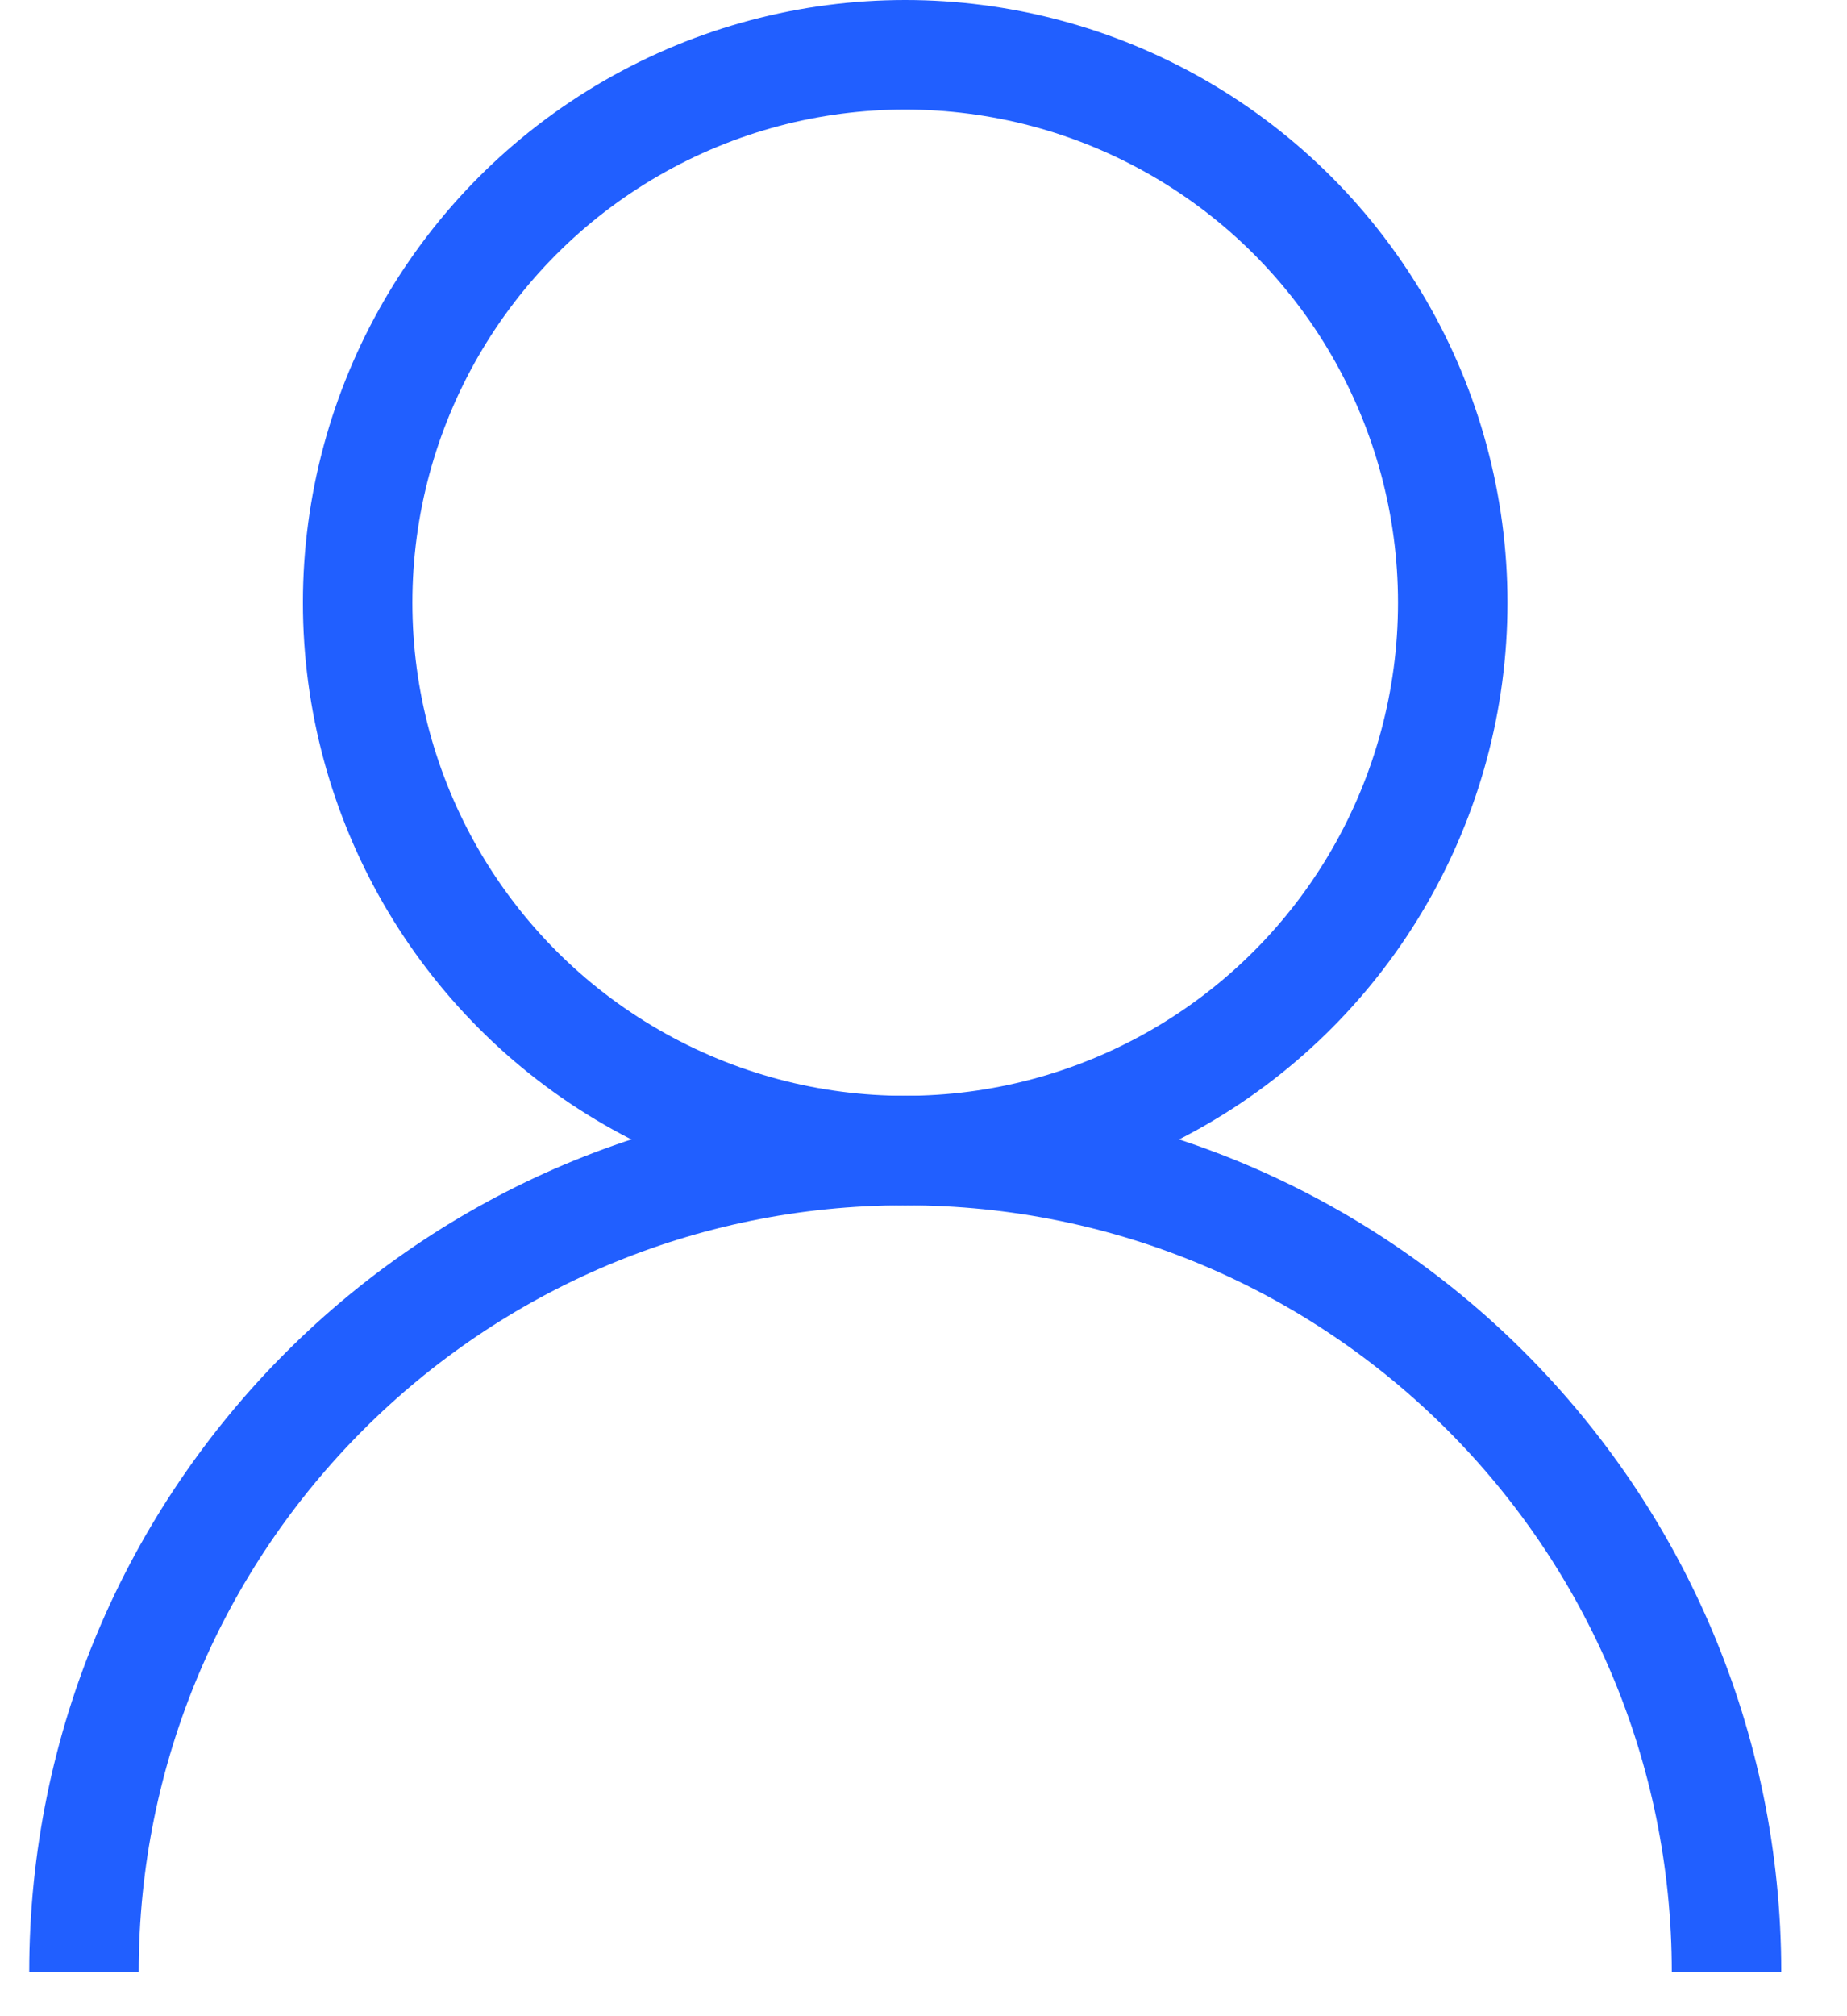
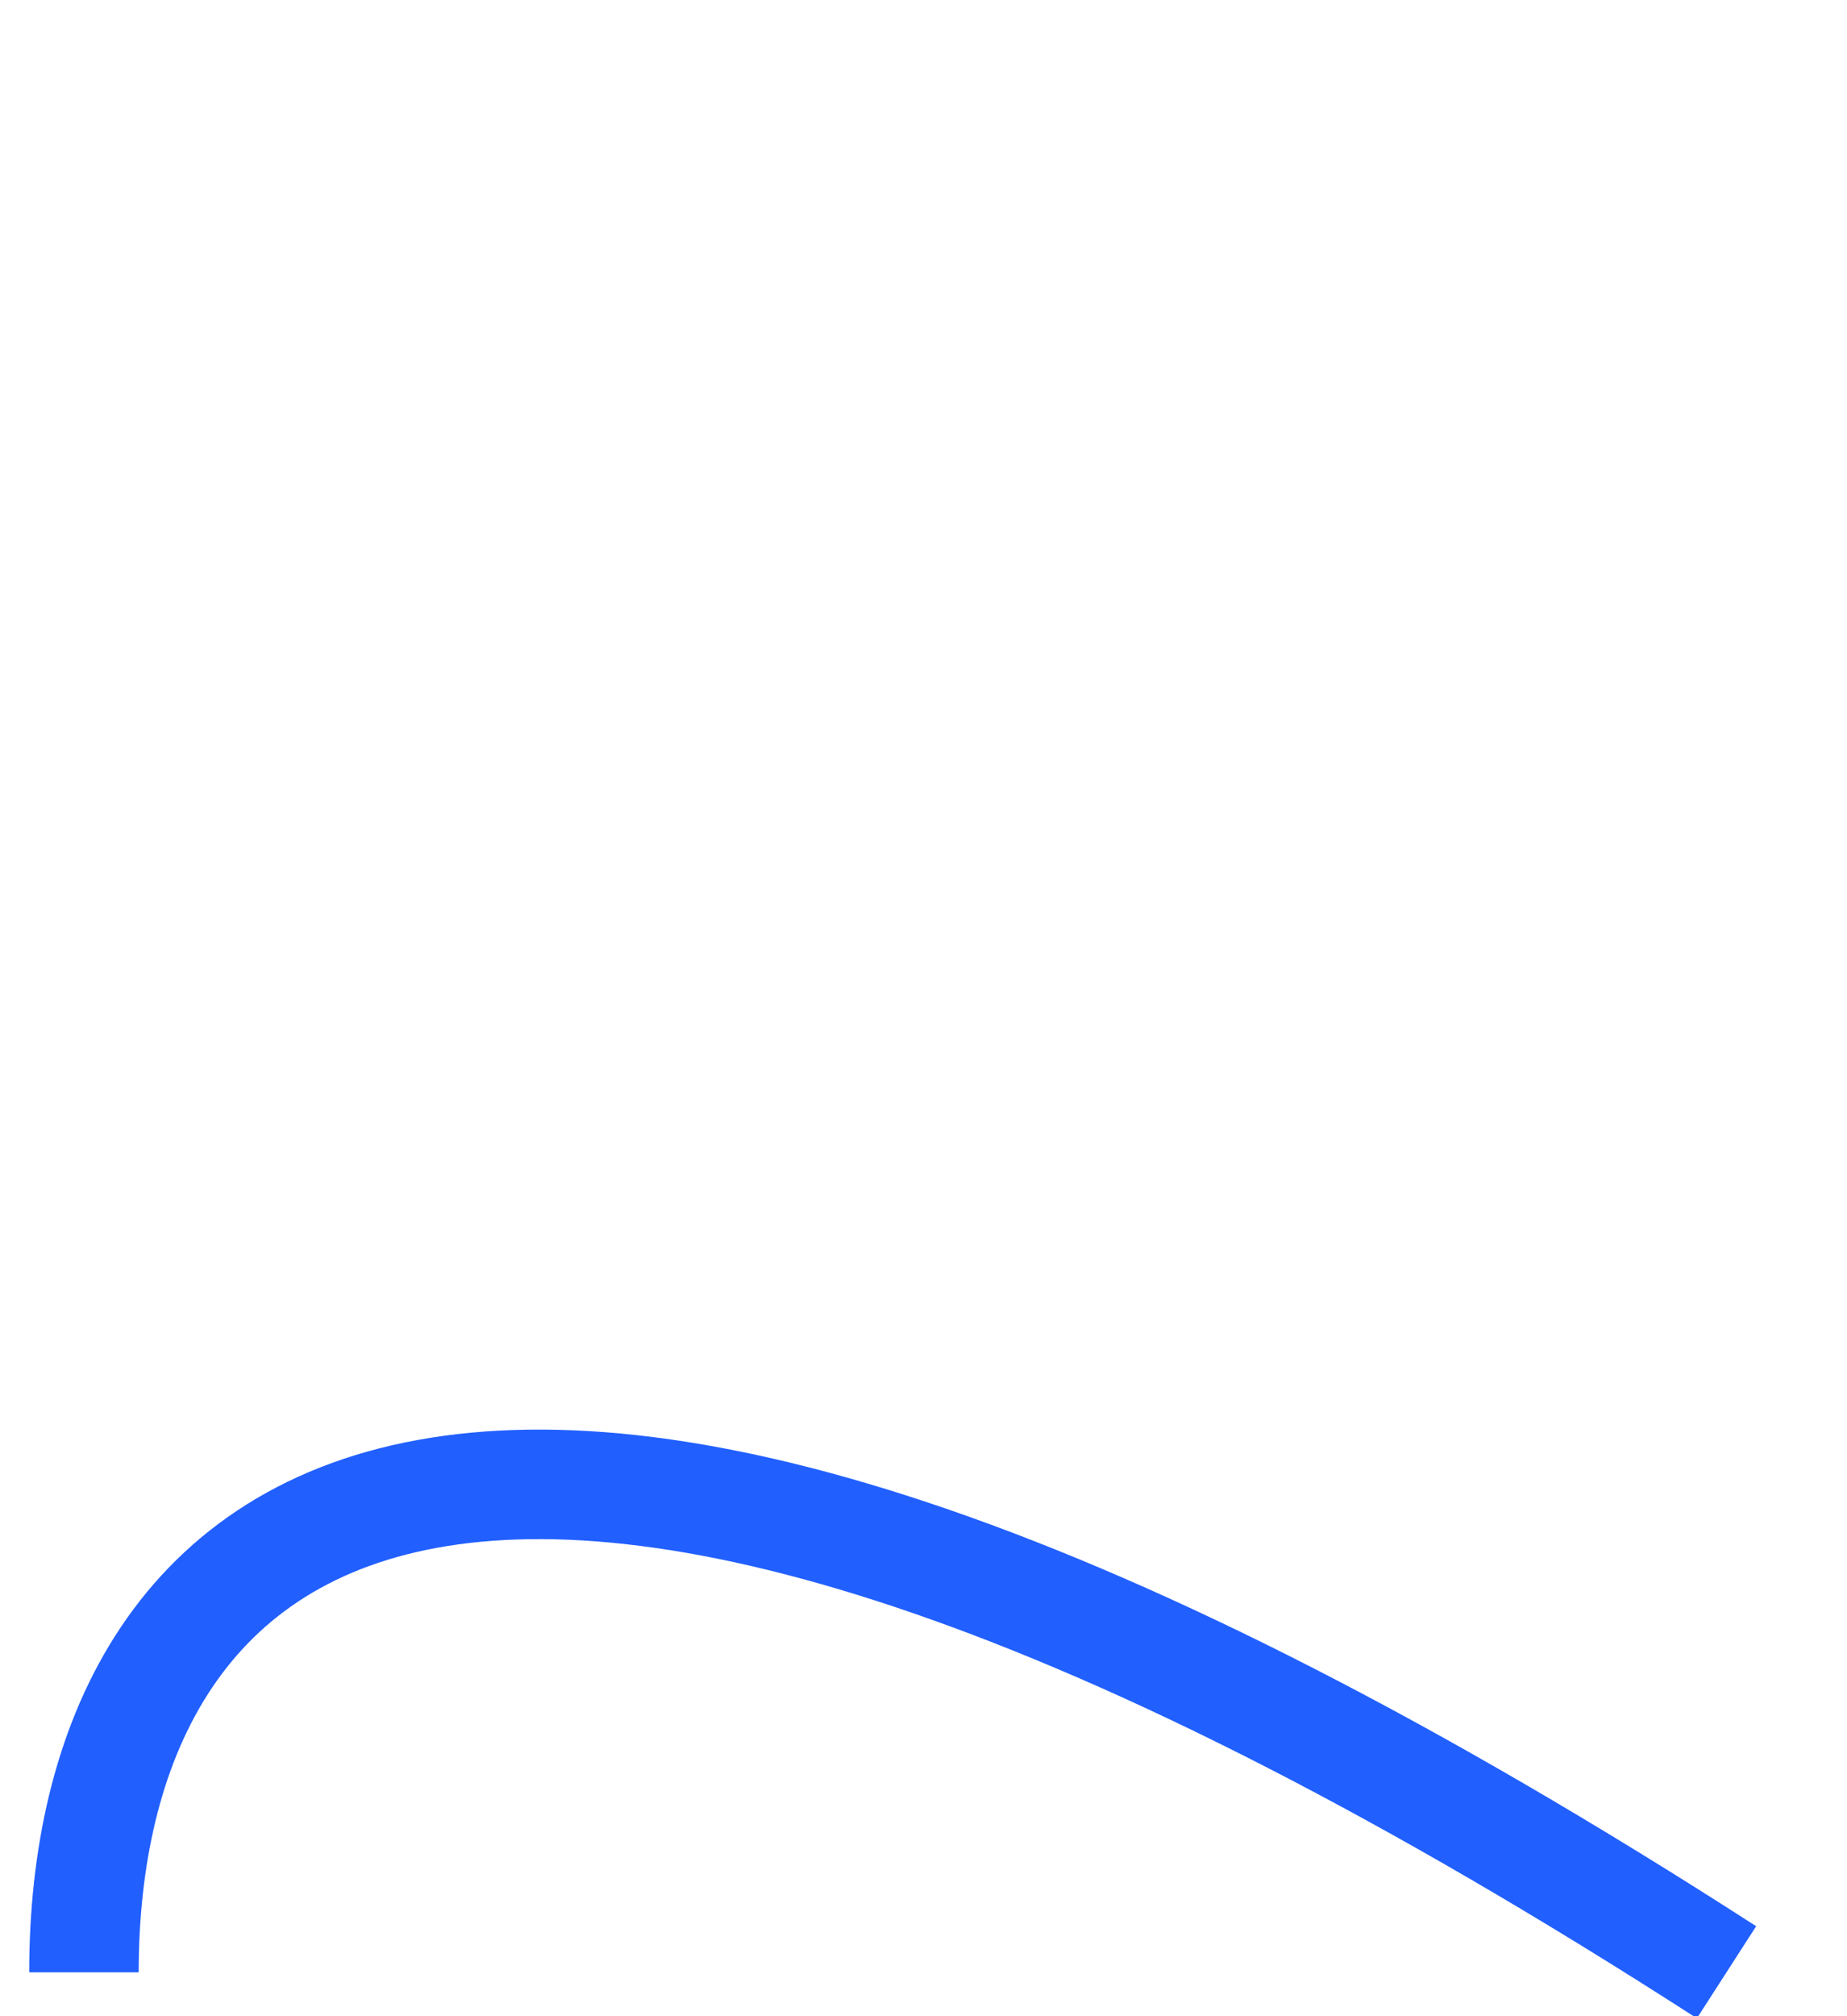
<svg xmlns="http://www.w3.org/2000/svg" width="22" height="24" viewBox="0 0 22 24" fill="none">
-   <circle cx="10.782" cy="7.174" r="6.522" stroke="#215FFF" stroke-width="1.304" />
-   <path d="M20.565 23.477C20.565 18.075 16.185 13.695 10.782 13.695C5.38 13.695 1 18.075 1 23.477" stroke="#215FFF" stroke-width="1.304" />
+   <path d="M20.565 23.477C5.38 13.695 1 18.075 1 23.477" stroke="#215FFF" stroke-width="1.304" />
</svg>